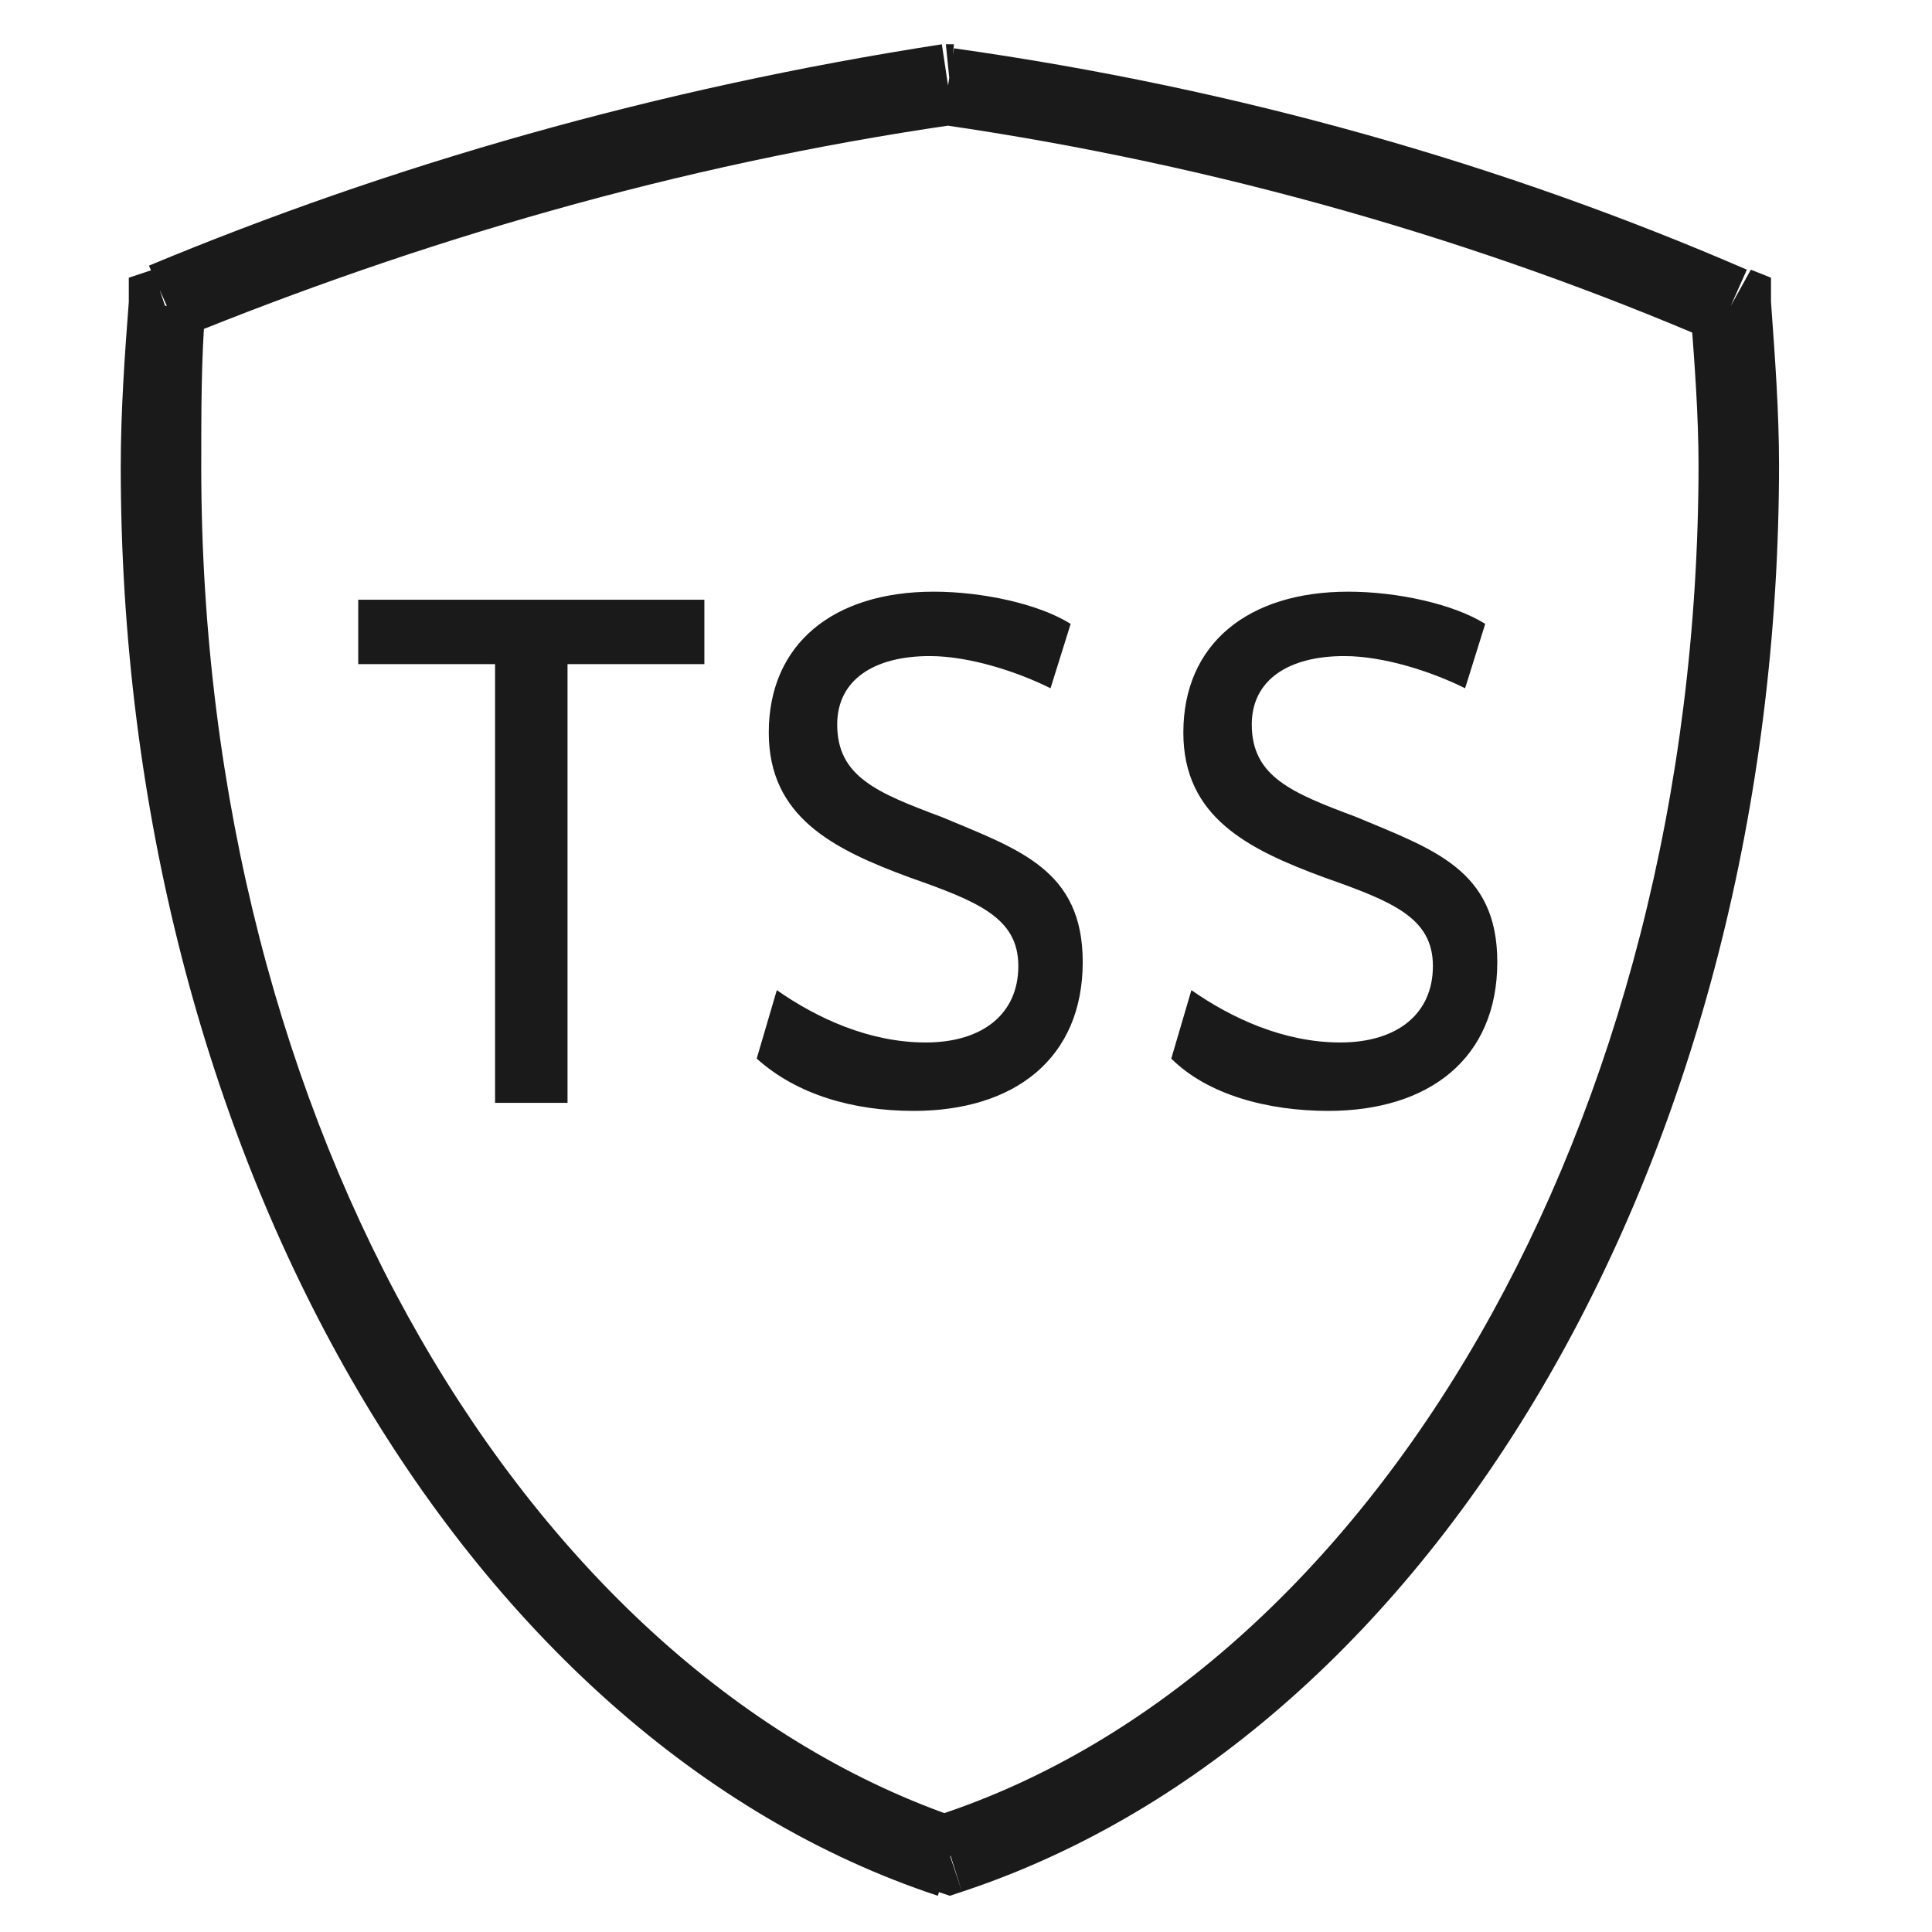
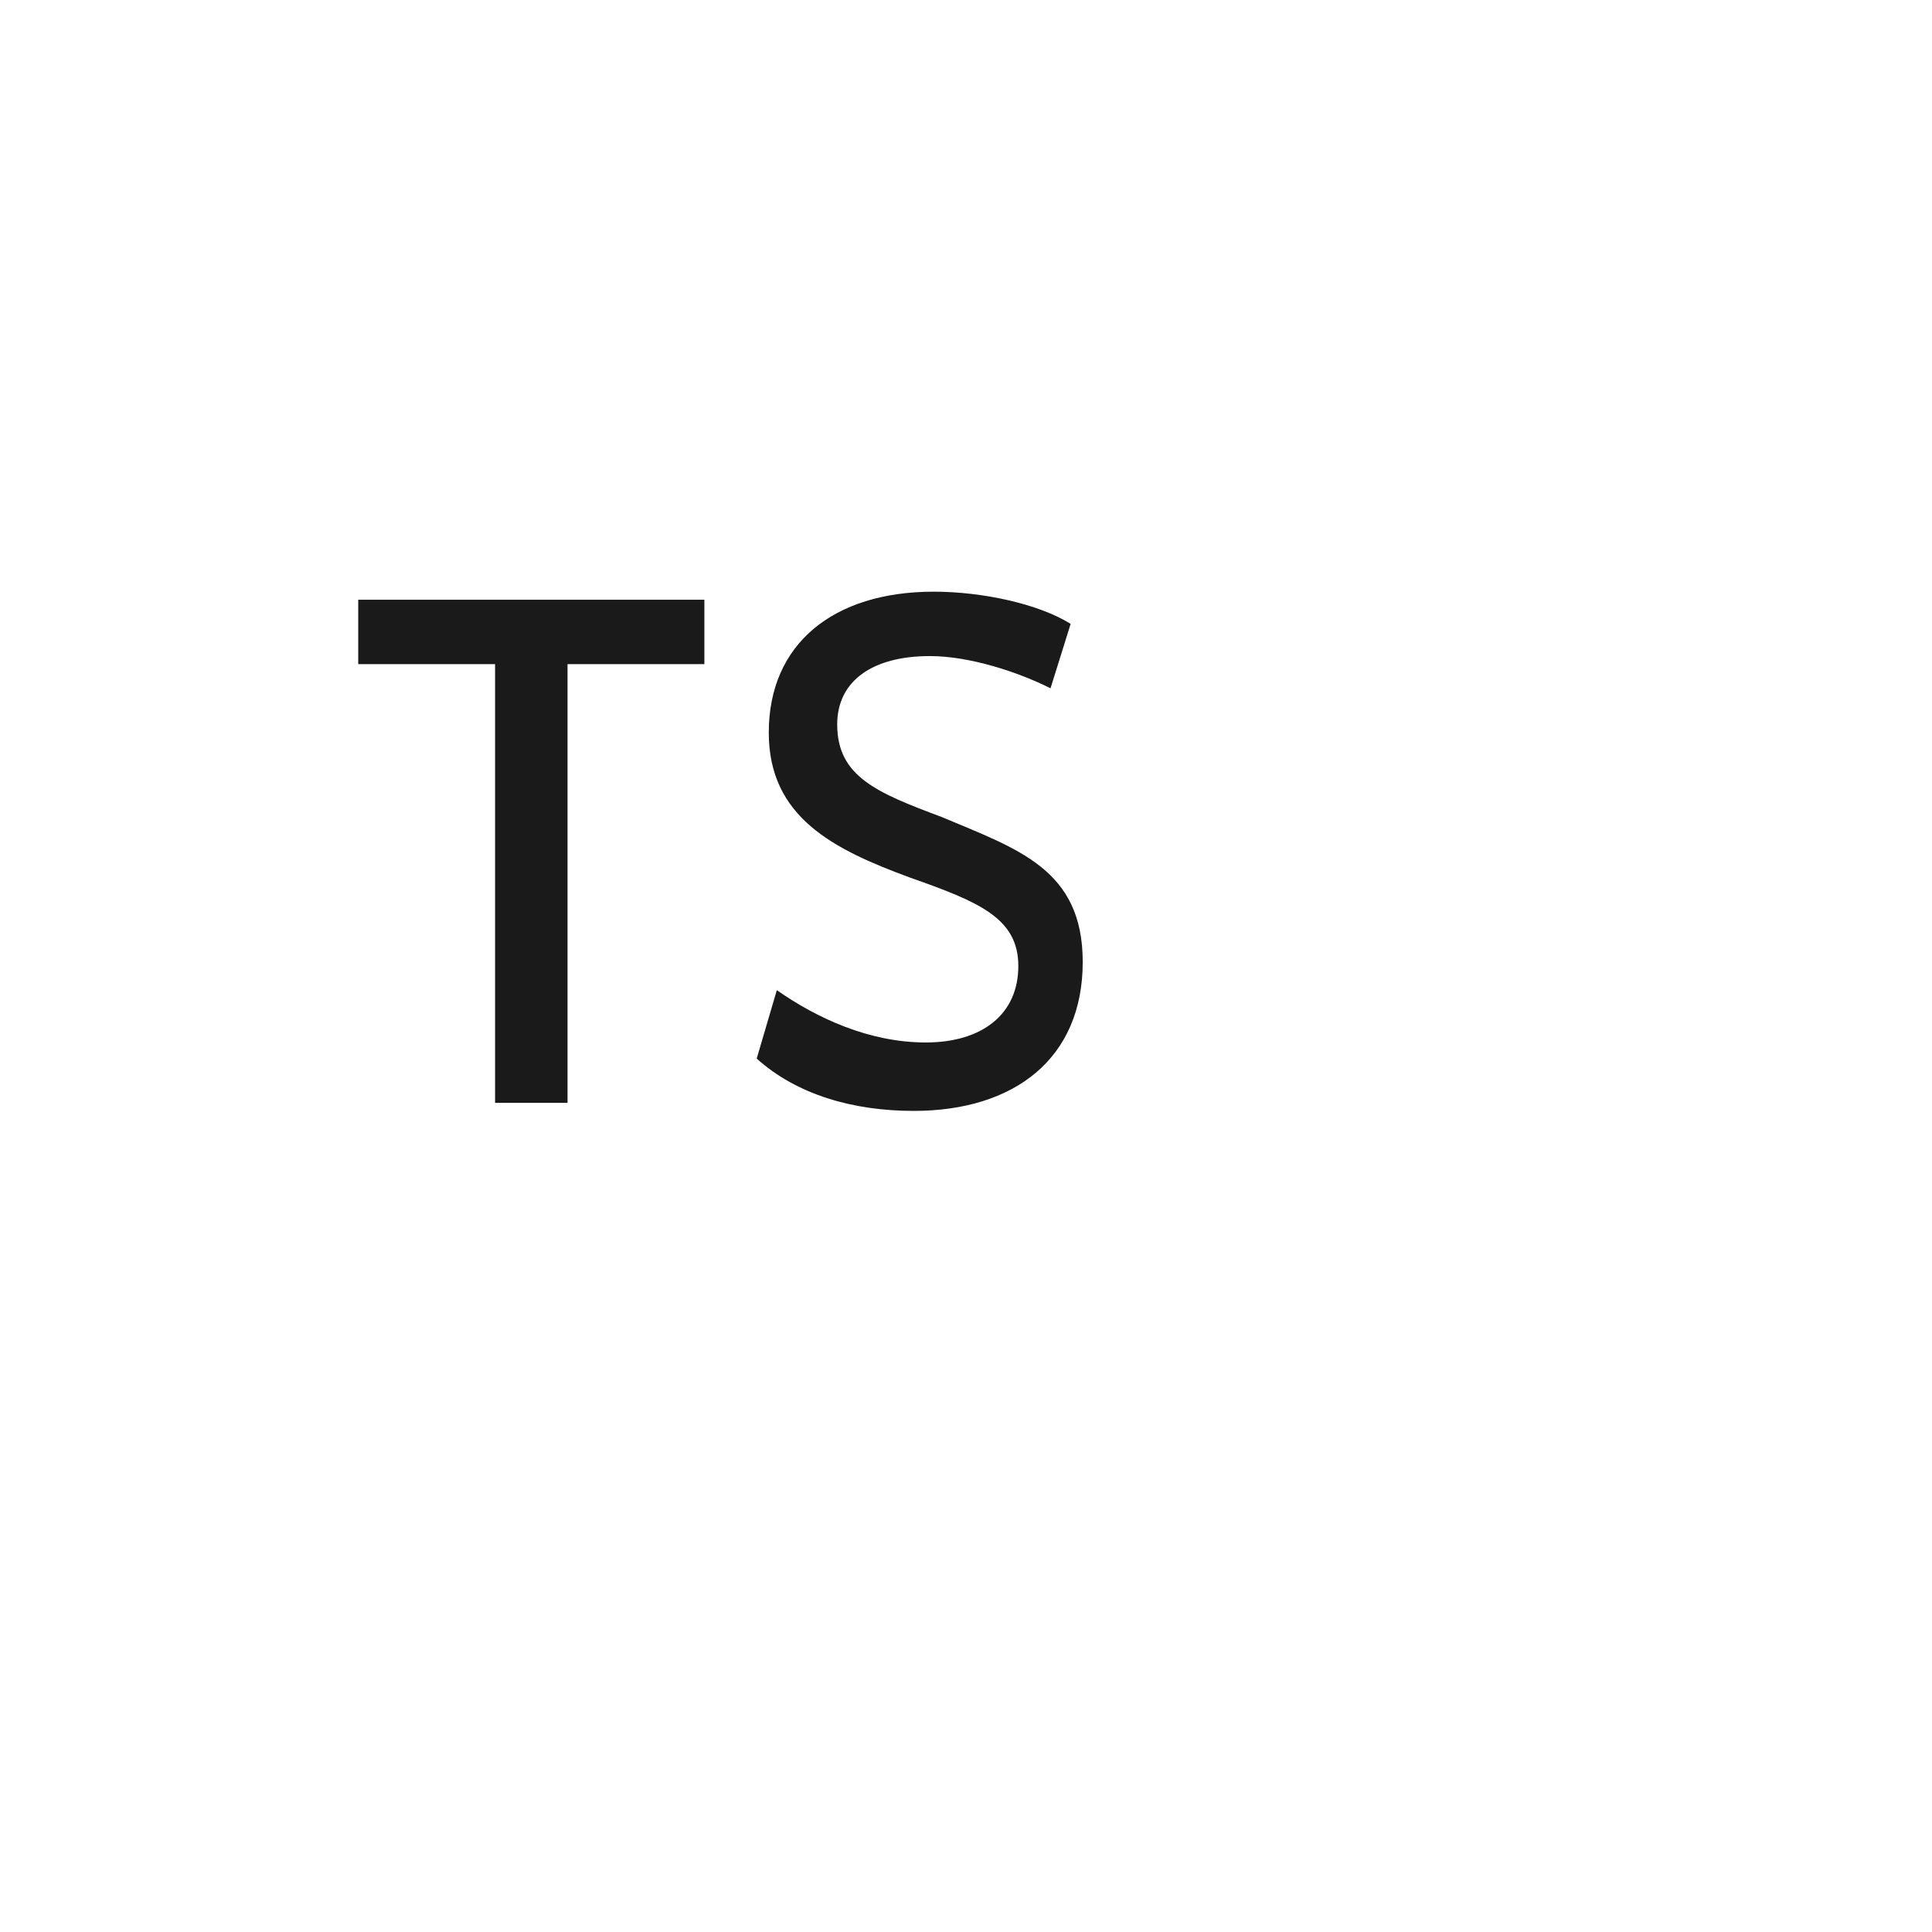
<svg xmlns="http://www.w3.org/2000/svg" version="1.1" id="Layer_1" x="0px" y="0px" width="48px" height="48px" viewBox="0 0 48 48" style="enable-background:new 0 0 48 48;" xml:space="preserve">
  <style type="text/css">
	.st0{fill:#1A1A1A;}
</style>
  <path class="st0" d="M17.5,14.9H8.9v1.6h3.4v10.9h1.8V16.5h3.4V14.9z" />
  <path class="st0" d="M22.7,27.6c2.5,0,4.2-1.3,4.2-3.7c0-2.3-1.6-2.8-3.5-3.6c-1.6-0.6-2.6-1-2.6-2.3c0-1.1,0.9-1.7,2.3-1.7  c1,0,2.2,0.4,3,0.8l0.5-1.6c-0.8-0.5-2.2-0.8-3.4-0.8c-2.5,0-4.1,1.3-4.1,3.5c0,2.1,1.6,2.9,3.5,3.6c1.7,0.6,2.7,1,2.7,2.2  c0,1.2-0.9,1.9-2.3,1.9c-1.4,0-2.7-0.6-3.7-1.3l-0.5,1.7C19.8,27.2,21.2,27.6,22.7,27.6z" />
-   <path class="st0" d="M33,27.6c2.5,0,4.2-1.3,4.2-3.7c0-2.3-1.6-2.8-3.5-3.6c-1.6-0.6-2.6-1-2.6-2.3c0-1.1,0.9-1.7,2.3-1.7  c1,0,2.2,0.4,3,0.8l0.5-1.6c-0.8-0.5-2.2-0.8-3.4-0.8c-2.5,0-4.1,1.3-4.1,3.5c0,2.1,1.6,2.9,3.5,3.6c1.7,0.6,2.7,1,2.7,2.2  c0,1.2-0.9,1.9-2.3,1.9c-1.4,0-2.7-0.6-3.7-1.3l-0.5,1.7C30,27.2,31.5,27.6,33,27.6z" />
-   <path class="st0" d="M23.6,46.1L23.3,47l0.3,0.1l0.3-0.1L23.6,46.1z M4.1,7.6L3.8,6.7L3.2,6.9l0,0.6L4.1,7.6z M23.6,2.1l0.1-1  l-0.1,0l-0.1,0L23.6,2.1z M43,7.6l1-0.1l0-0.6l-0.5-0.2L43,7.6z M23.9,47c11.8-3.9,20.3-18.4,20.3-35.5h-2  c0,16.5-8.2,30.1-18.9,33.6L23.9,47z M3,11.6c0,17,8.5,31.6,20.3,35.5l0.6-1.9C13.2,41.6,5,28.1,5,11.6H3z M3.2,7.5  C3.1,8.8,3,10.2,3,11.6h2C5,10.2,5,8.9,5.1,7.7L3.2,7.5z M23.4,1.1c-7.1,1.1-13.7,3-19.7,5.5l0.8,1.8C10.4,6,16.8,4.1,23.7,3.1  L23.4,1.1z M43.4,6.7c-6-2.6-12.6-4.5-19.7-5.5l-0.3,1.9c6.9,1,13.4,2.9,19.2,5.4L43.4,6.7z M44.2,11.6c0-1.4-0.1-2.7-0.2-4.1  l-2,0.2c0.1,1.3,0.2,2.6,0.2,3.9H44.2z" />
</svg>